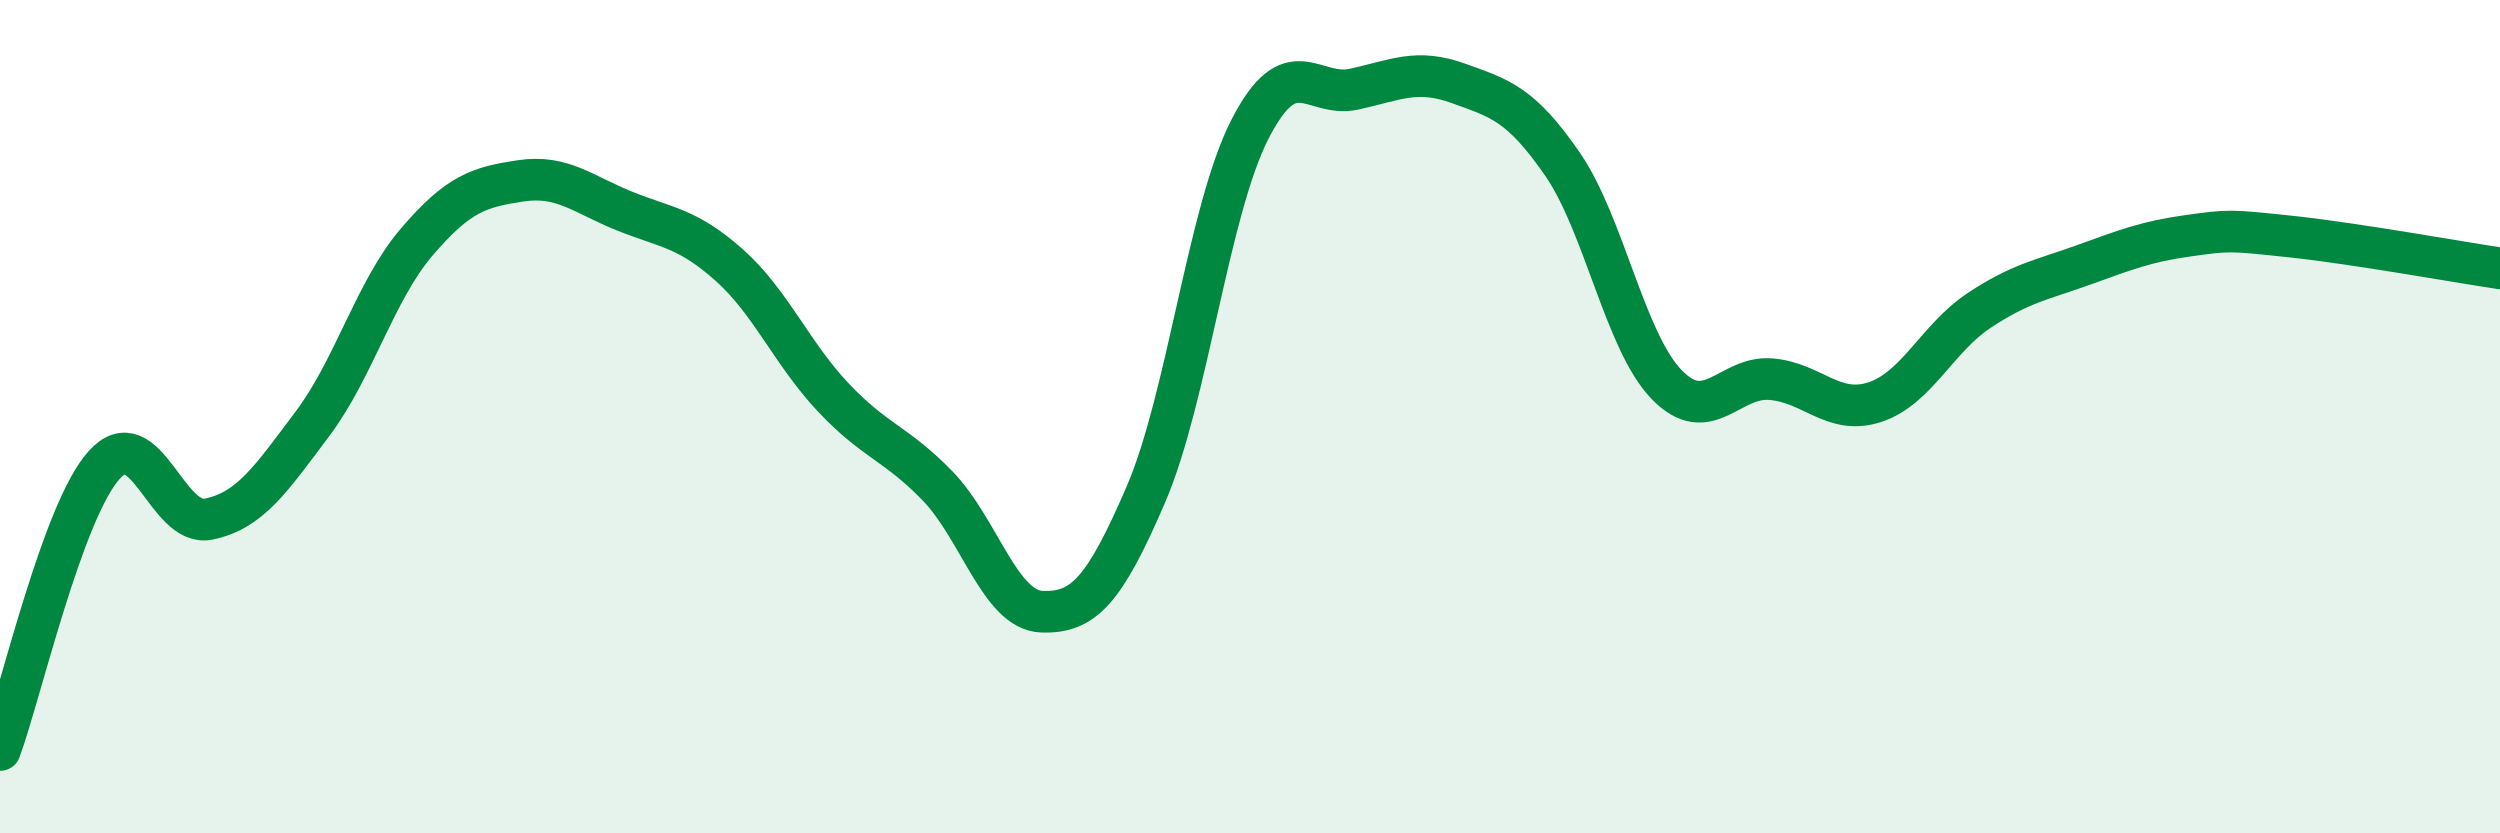
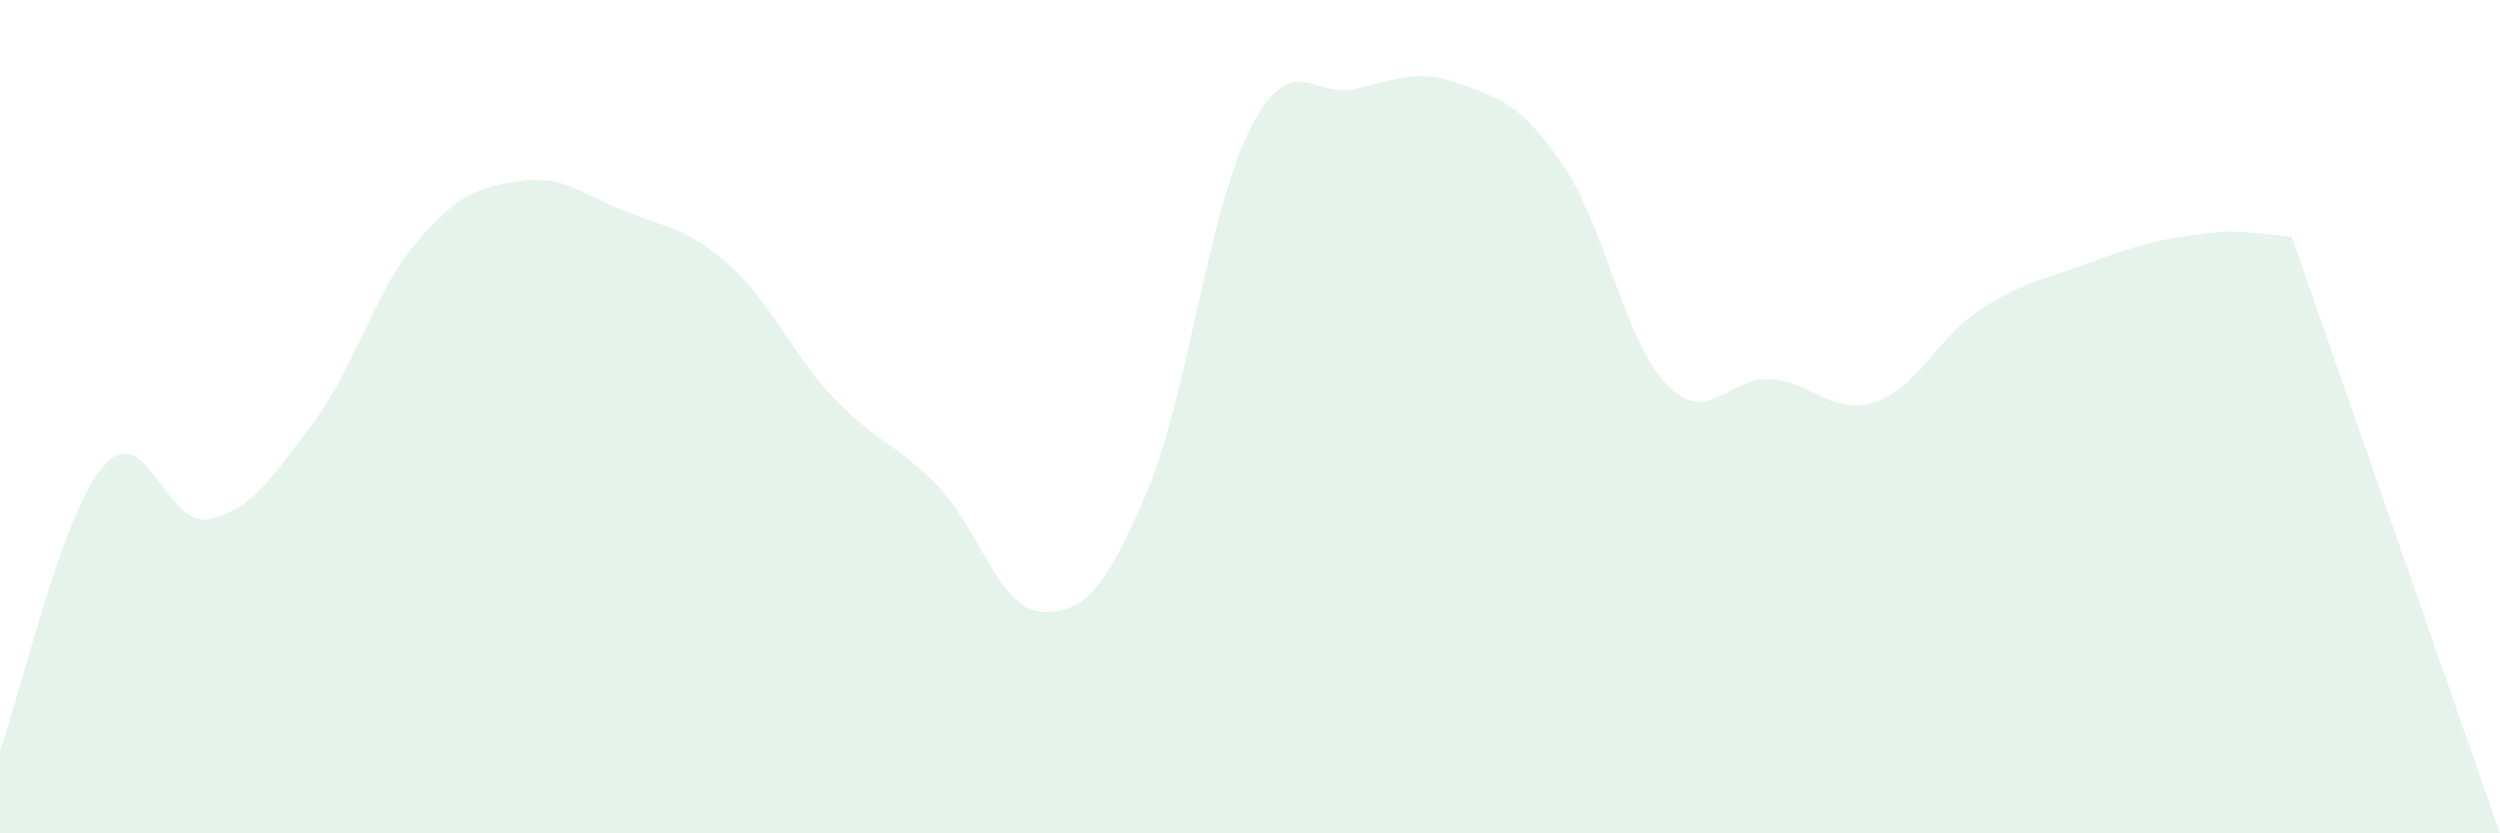
<svg xmlns="http://www.w3.org/2000/svg" width="60" height="20" viewBox="0 0 60 20">
-   <path d="M 0,18 C 0.5,16.63 1.5,12.27 2.5,11.16 C 3.5,10.05 4,12.66 5,12.46 C 6,12.26 6.5,11.5 7.5,10.17 C 8.5,8.84 9,6.98 10,5.81 C 11,4.64 11.5,4.49 12.5,4.34 C 13.5,4.19 14,4.67 15,5.07 C 16,5.47 16.5,5.47 17.5,6.36 C 18.5,7.25 19,8.48 20,9.54 C 21,10.6 21.5,10.63 22.5,11.66 C 23.5,12.69 24,14.64 25,14.68 C 26,14.72 26.5,14.19 27.5,11.87 C 28.5,9.55 29,5.05 30,3.1 C 31,1.15 31.5,2.36 32.5,2.14 C 33.5,1.92 34,1.64 35,2 C 36,2.36 36.5,2.49 37.5,3.94 C 38.5,5.39 39,8.2 40,9.23 C 41,10.26 41.5,9.02 42.5,9.1 C 43.5,9.18 44,9.98 45,9.65 C 46,9.32 46.5,8.11 47.5,7.45 C 48.5,6.79 49,6.72 50,6.36 C 51,6 51.5,5.8 52.5,5.66 C 53.5,5.52 53.5,5.52 55,5.68 C 56.5,5.84 59,6.29 60,6.44L60 20L0 20Z" fill="#008740" opacity="0.1" stroke-linecap="round" stroke-linejoin="round" />
-   <path d="M 0,18 C 0.5,16.63 1.5,12.27 2.5,11.16 C 3.5,10.05 4,12.66 5,12.46 C 6,12.26 6.5,11.5 7.5,10.17 C 8.5,8.84 9,6.98 10,5.81 C 11,4.64 11.5,4.49 12.5,4.34 C 13.5,4.19 14,4.67 15,5.07 C 16,5.47 16.5,5.47 17.5,6.36 C 18.5,7.25 19,8.48 20,9.54 C 21,10.6 21.5,10.63 22.5,11.66 C 23.5,12.69 24,14.64 25,14.68 C 26,14.72 26.5,14.19 27.5,11.87 C 28.5,9.55 29,5.05 30,3.1 C 31,1.15 31.5,2.36 32.5,2.14 C 33.5,1.92 34,1.64 35,2 C 36,2.36 36.5,2.49 37.5,3.94 C 38.5,5.39 39,8.2 40,9.23 C 41,10.26 41.5,9.02 42.5,9.1 C 43.5,9.18 44,9.98 45,9.65 C 46,9.32 46.5,8.11 47.5,7.45 C 48.5,6.79 49,6.72 50,6.36 C 51,6 51.5,5.8 52.5,5.66 C 53.5,5.52 53.5,5.52 55,5.68 C 56.5,5.84 59,6.29 60,6.44" stroke="#008740" stroke-width="1" fill="none" stroke-linecap="round" stroke-linejoin="round" />
+   <path d="M 0,18 C 0.5,16.63 1.5,12.27 2.5,11.16 C 3.5,10.05 4,12.66 5,12.46 C 6,12.26 6.5,11.5 7.5,10.17 C 8.5,8.84 9,6.98 10,5.81 C 11,4.64 11.5,4.49 12.5,4.34 C 13.5,4.19 14,4.67 15,5.07 C 16,5.47 16.5,5.47 17.5,6.36 C 18.5,7.25 19,8.48 20,9.54 C 21,10.6 21.5,10.63 22.5,11.66 C 23.5,12.69 24,14.64 25,14.68 C 26,14.72 26.5,14.19 27.5,11.87 C 28.5,9.55 29,5.05 30,3.1 C 31,1.15 31.5,2.36 32.5,2.14 C 33.5,1.92 34,1.64 35,2 C 36,2.36 36.5,2.49 37.5,3.94 C 38.5,5.39 39,8.2 40,9.23 C 41,10.26 41.5,9.02 42.5,9.1 C 43.5,9.18 44,9.98 45,9.65 C 46,9.32 46.5,8.11 47.5,7.45 C 48.5,6.79 49,6.72 50,6.36 C 51,6 51.5,5.8 52.5,5.66 C 53.5,5.52 53.5,5.52 55,5.68 L60 20L0 20Z" fill="#008740" opacity="0.1" stroke-linecap="round" stroke-linejoin="round" />
</svg>